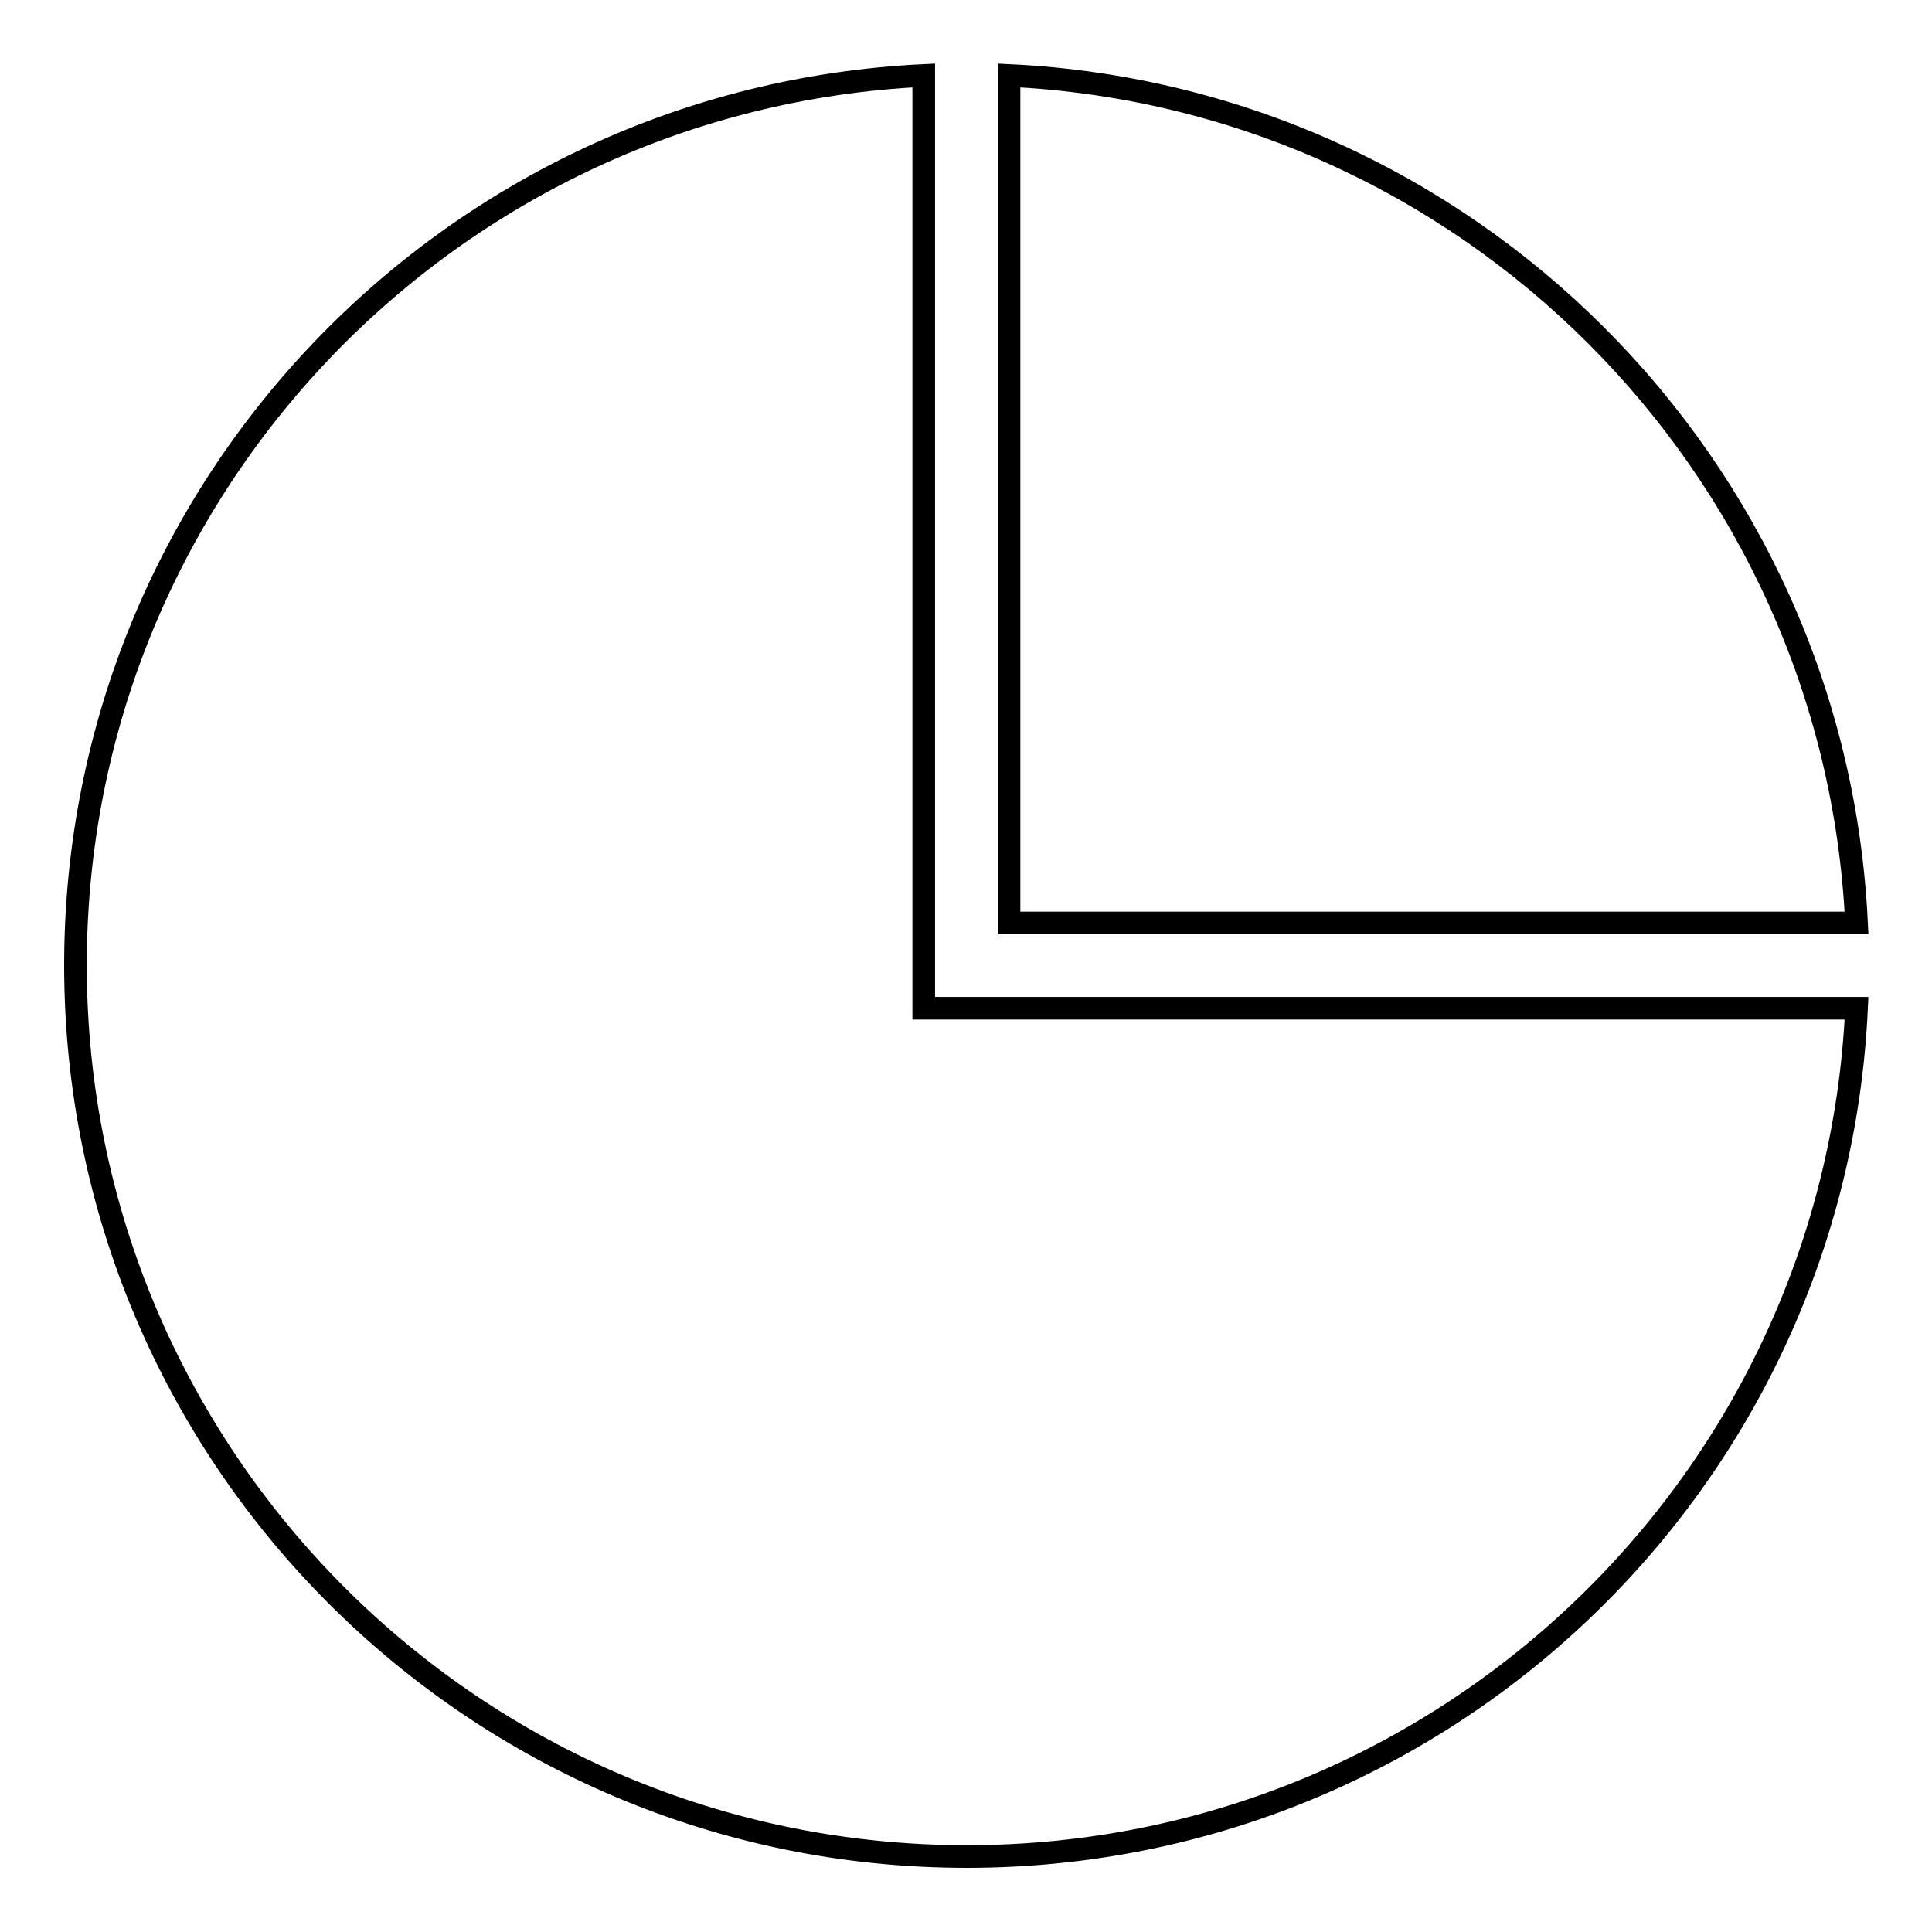
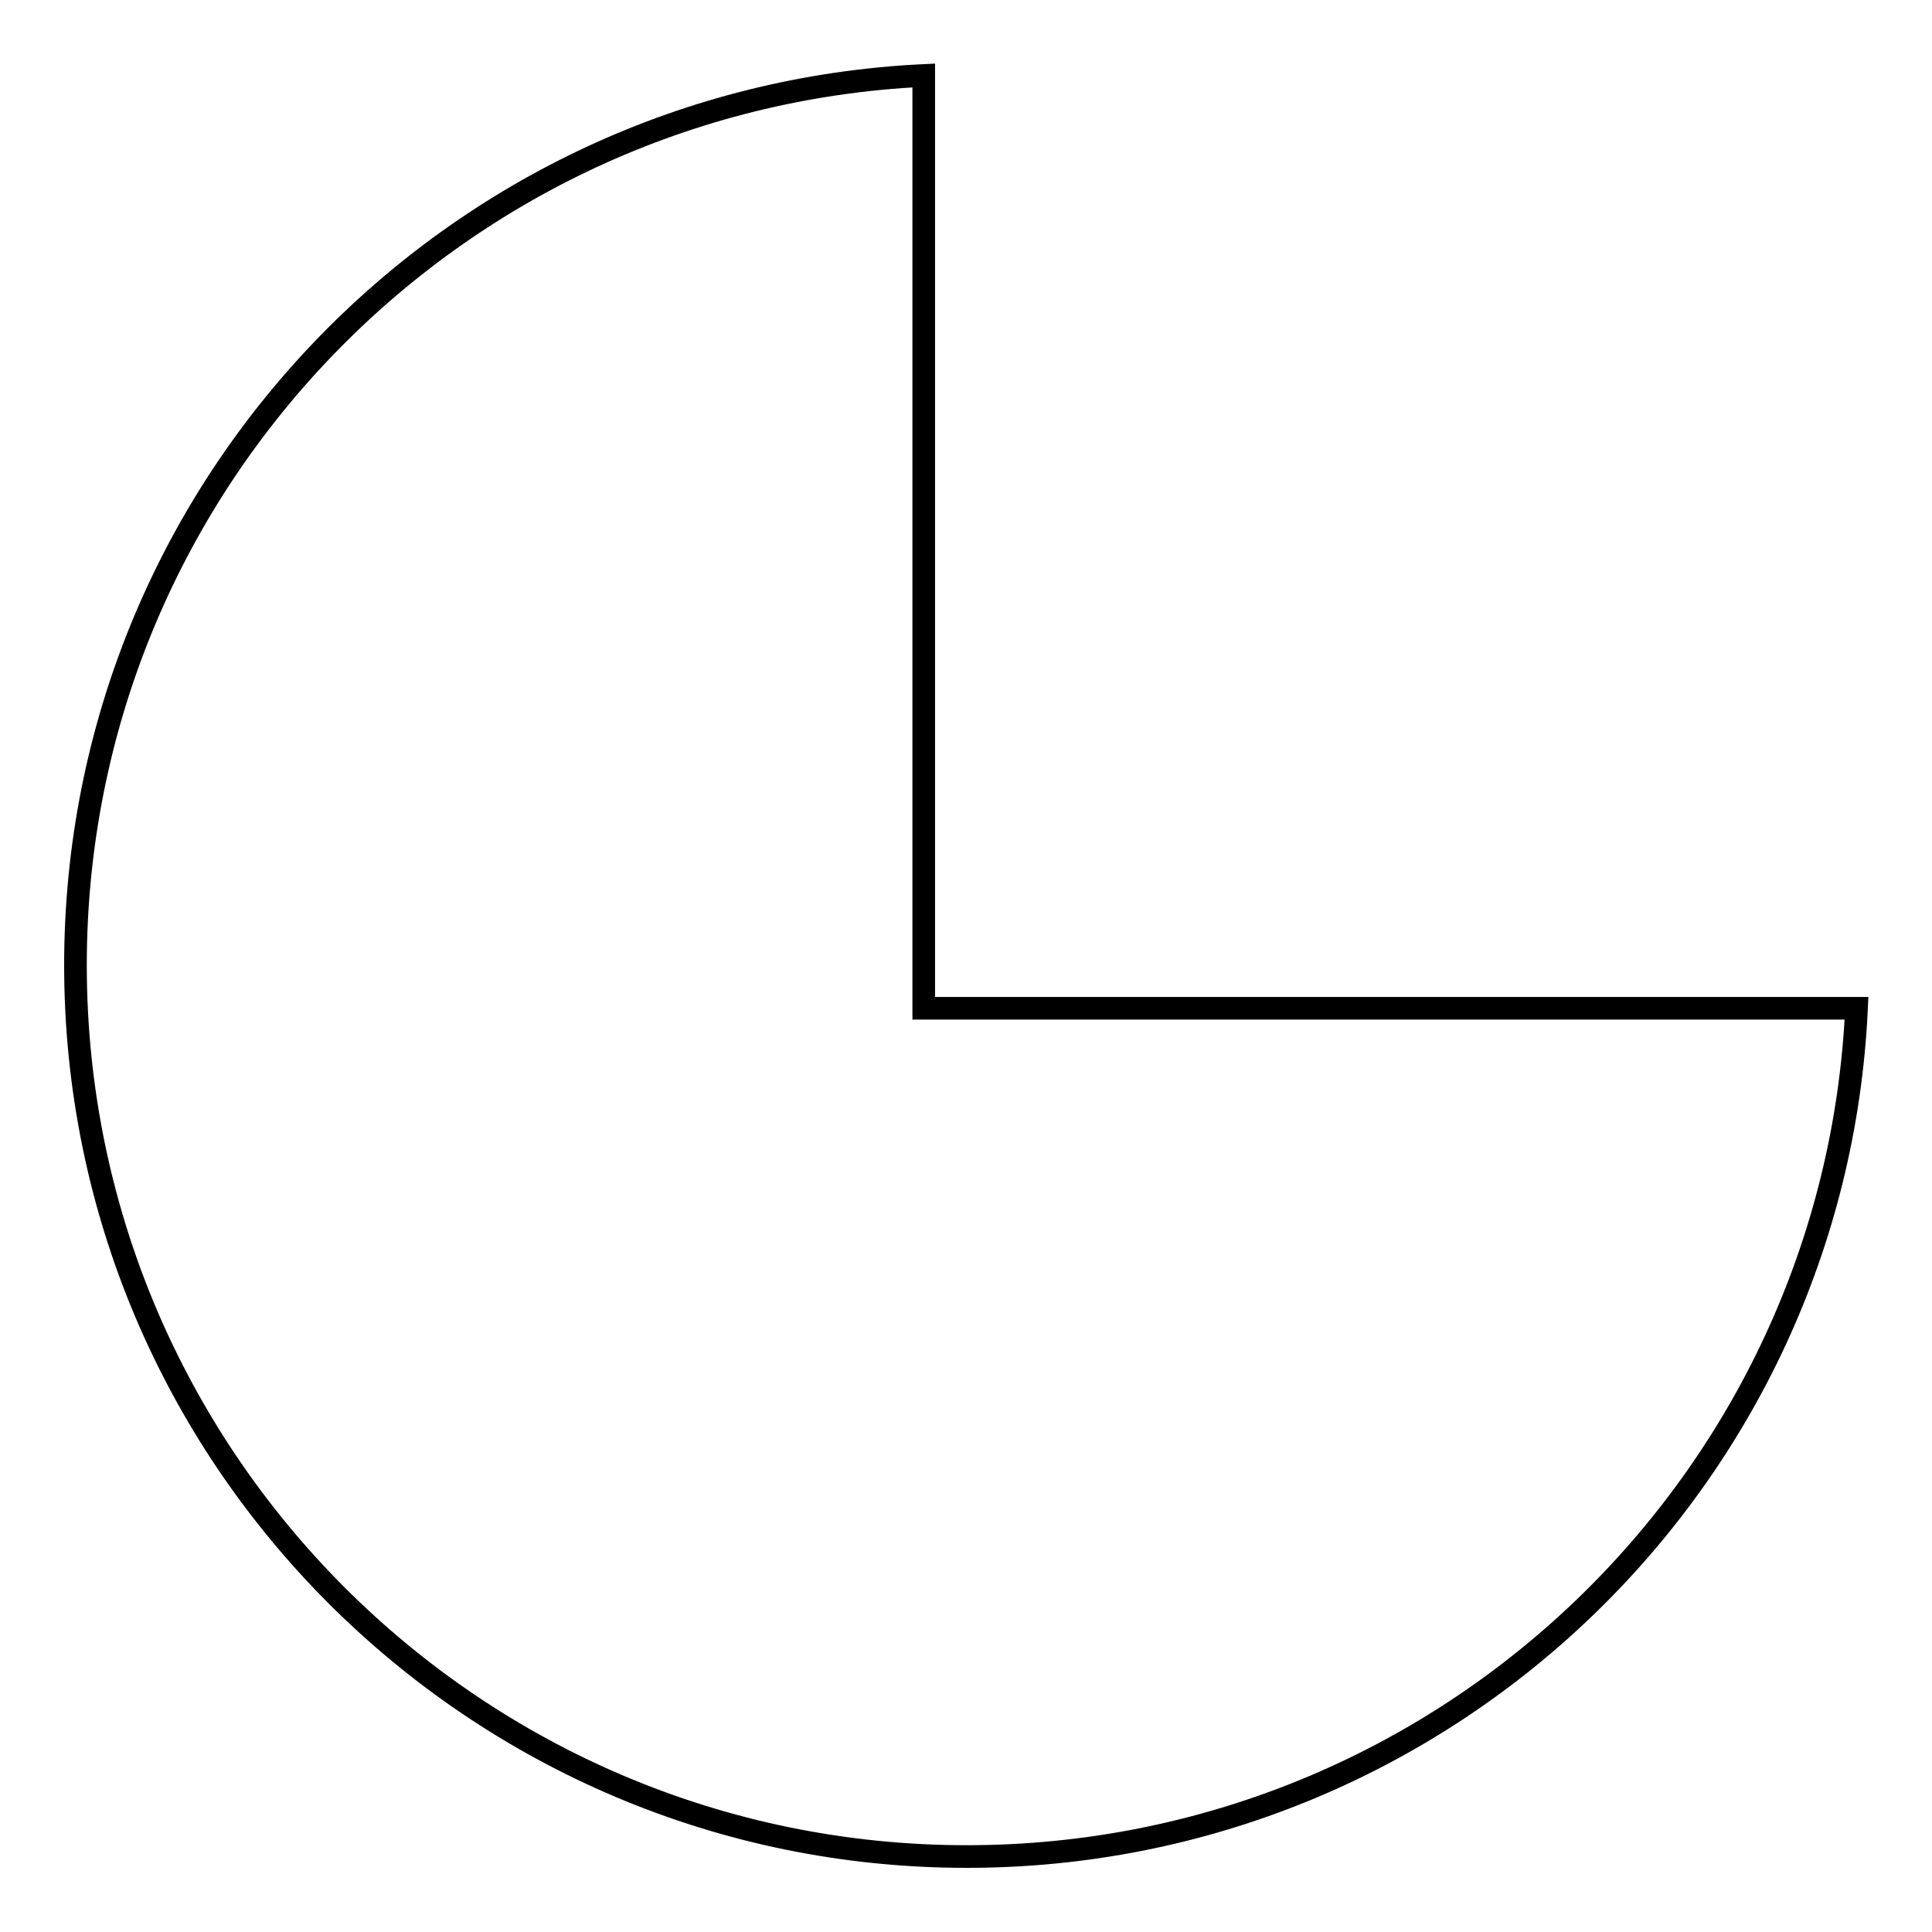
<svg xmlns="http://www.w3.org/2000/svg" version="1.1" x="0px" y="0px" viewBox="0 0 256 256" enable-background="new 0 0 256 256" xml:space="preserve">
  <g>
    <g>
      <path stroke-width="3" fill-opacity="0" stroke="#000000" d="M122.4,133.6v-11.3V10C59.8,13,10,64.6,10,127.9C10,193.1,62.9,246,128.1,246c63.3,0,115-49.8,117.9-112.4H133.7H122.4L122.4,133.6z" />
-       <path stroke-width="3" fill-opacity="0" stroke="#000000" d="M246,122.3C243.1,61.6,194.4,12.9,133.7,10v112.3H246L246,122.3z" />
    </g>
  </g>
</svg>